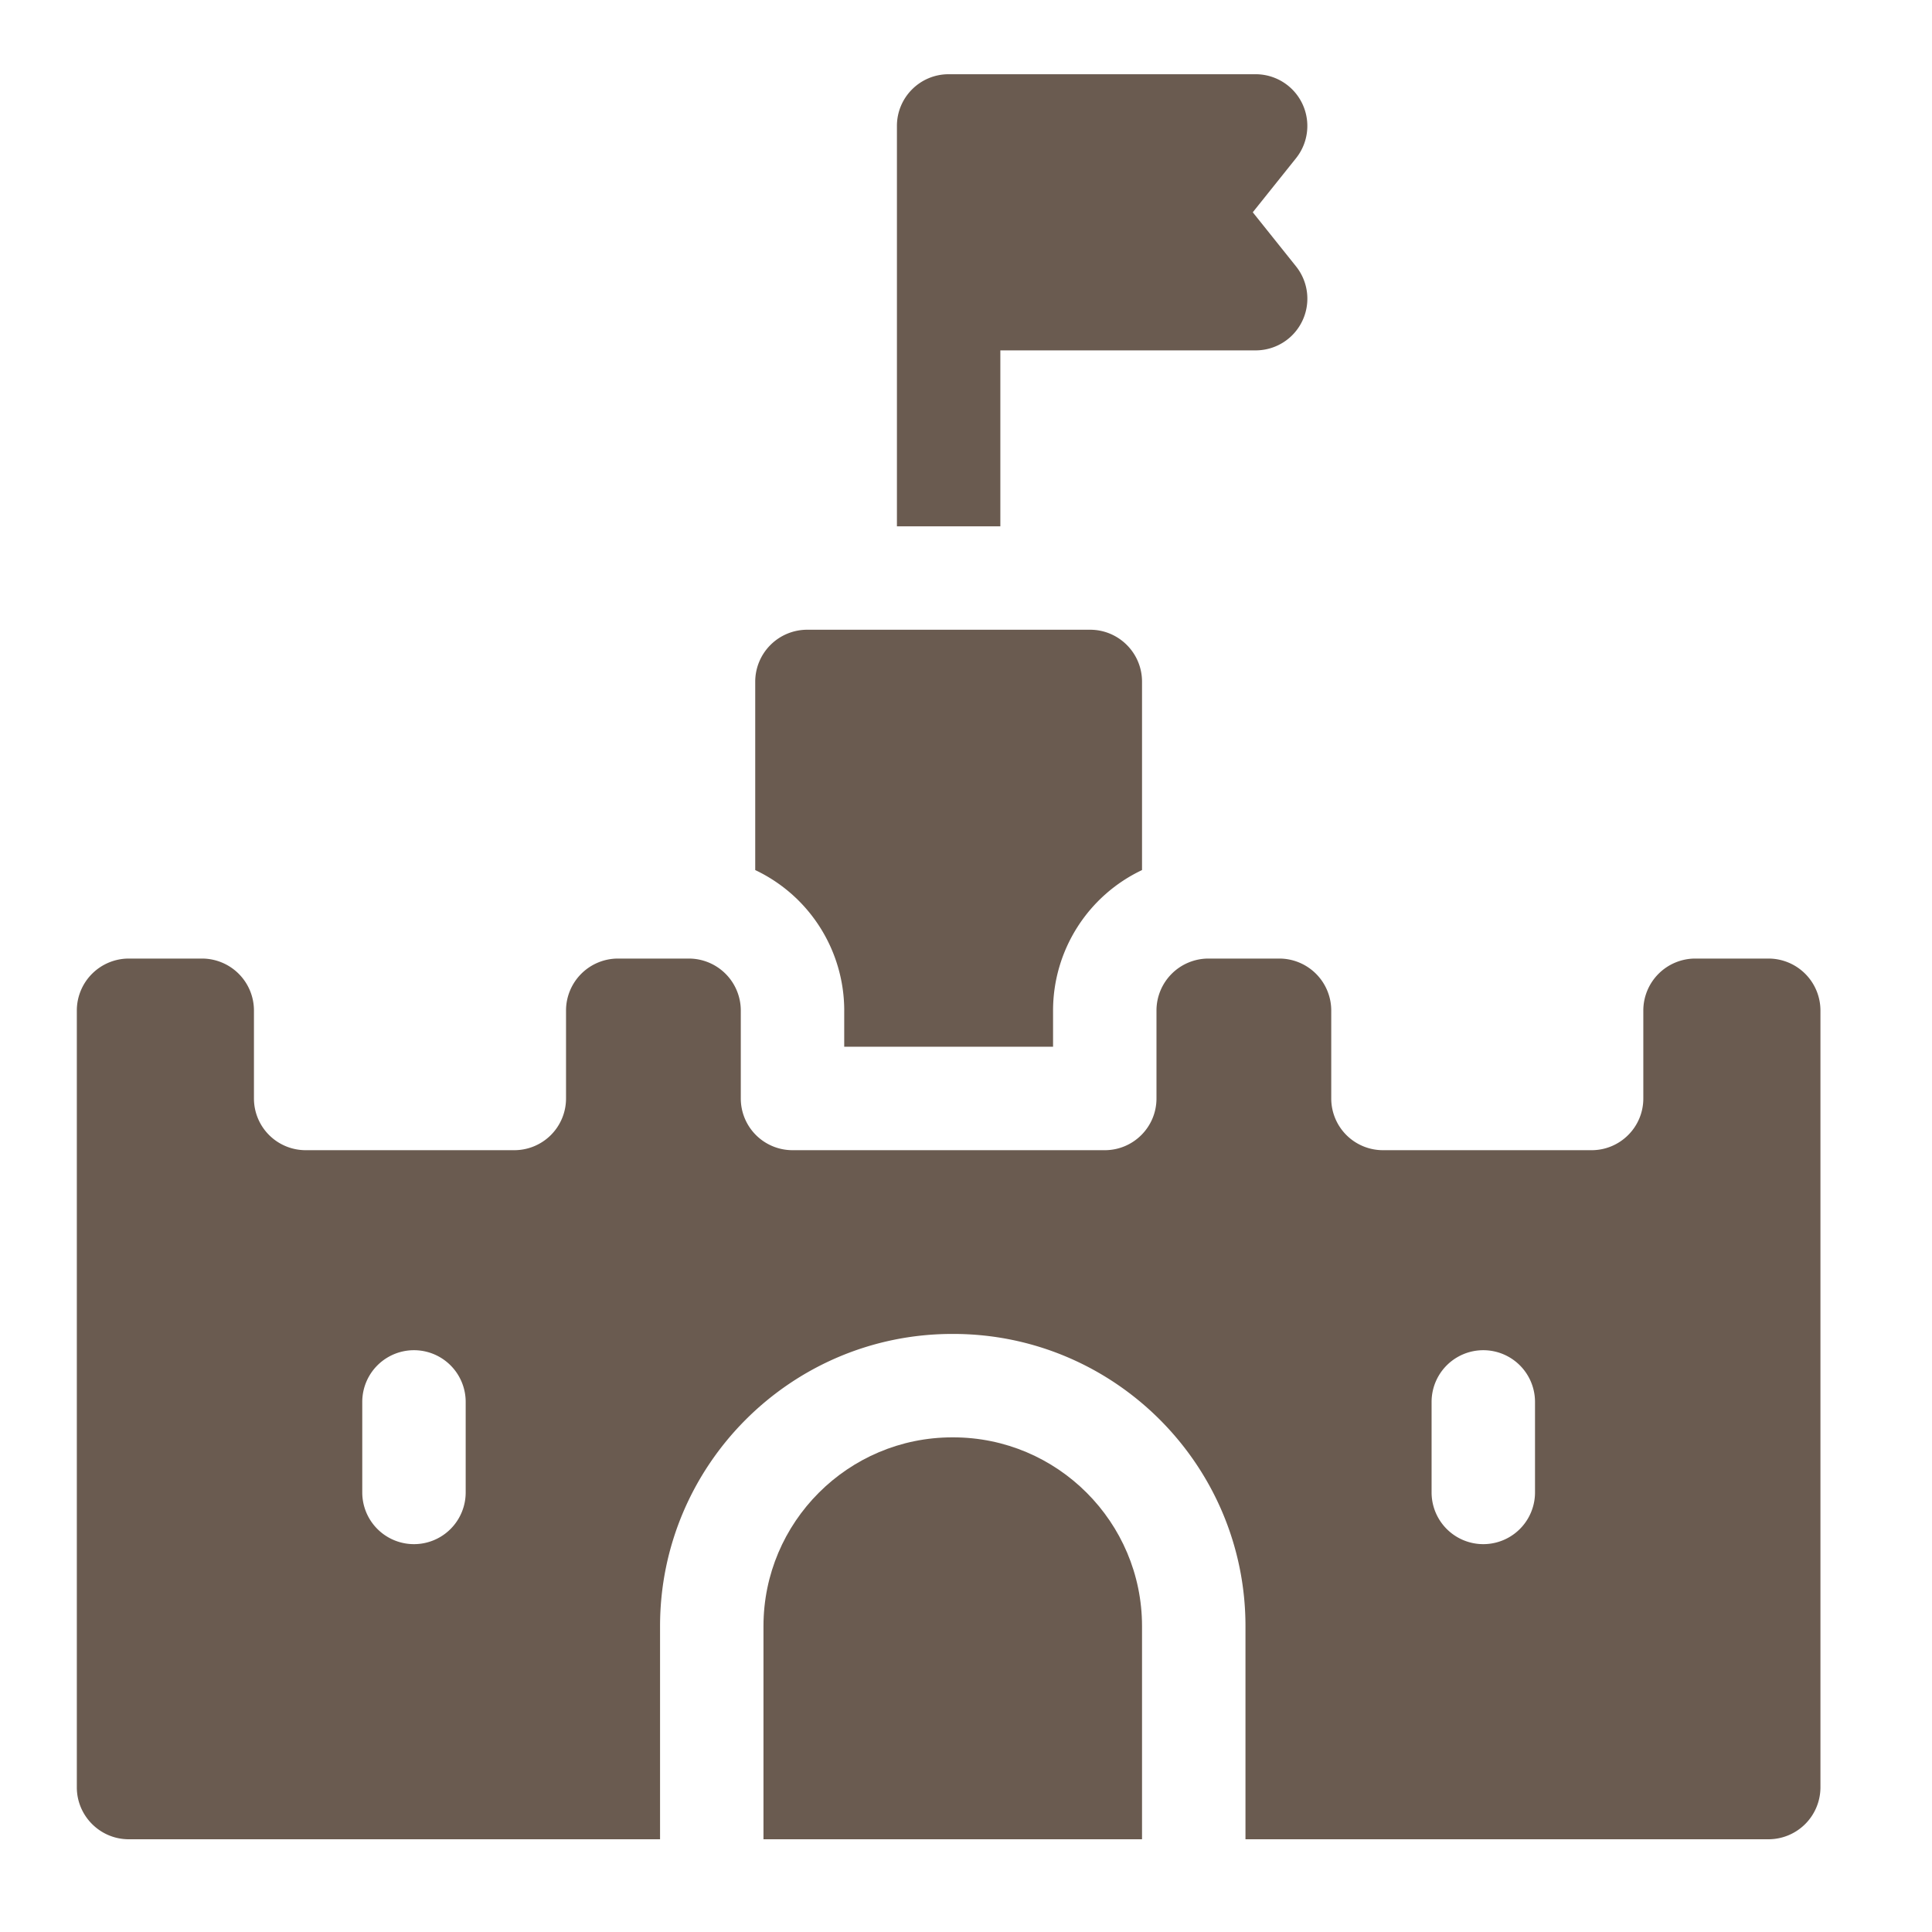
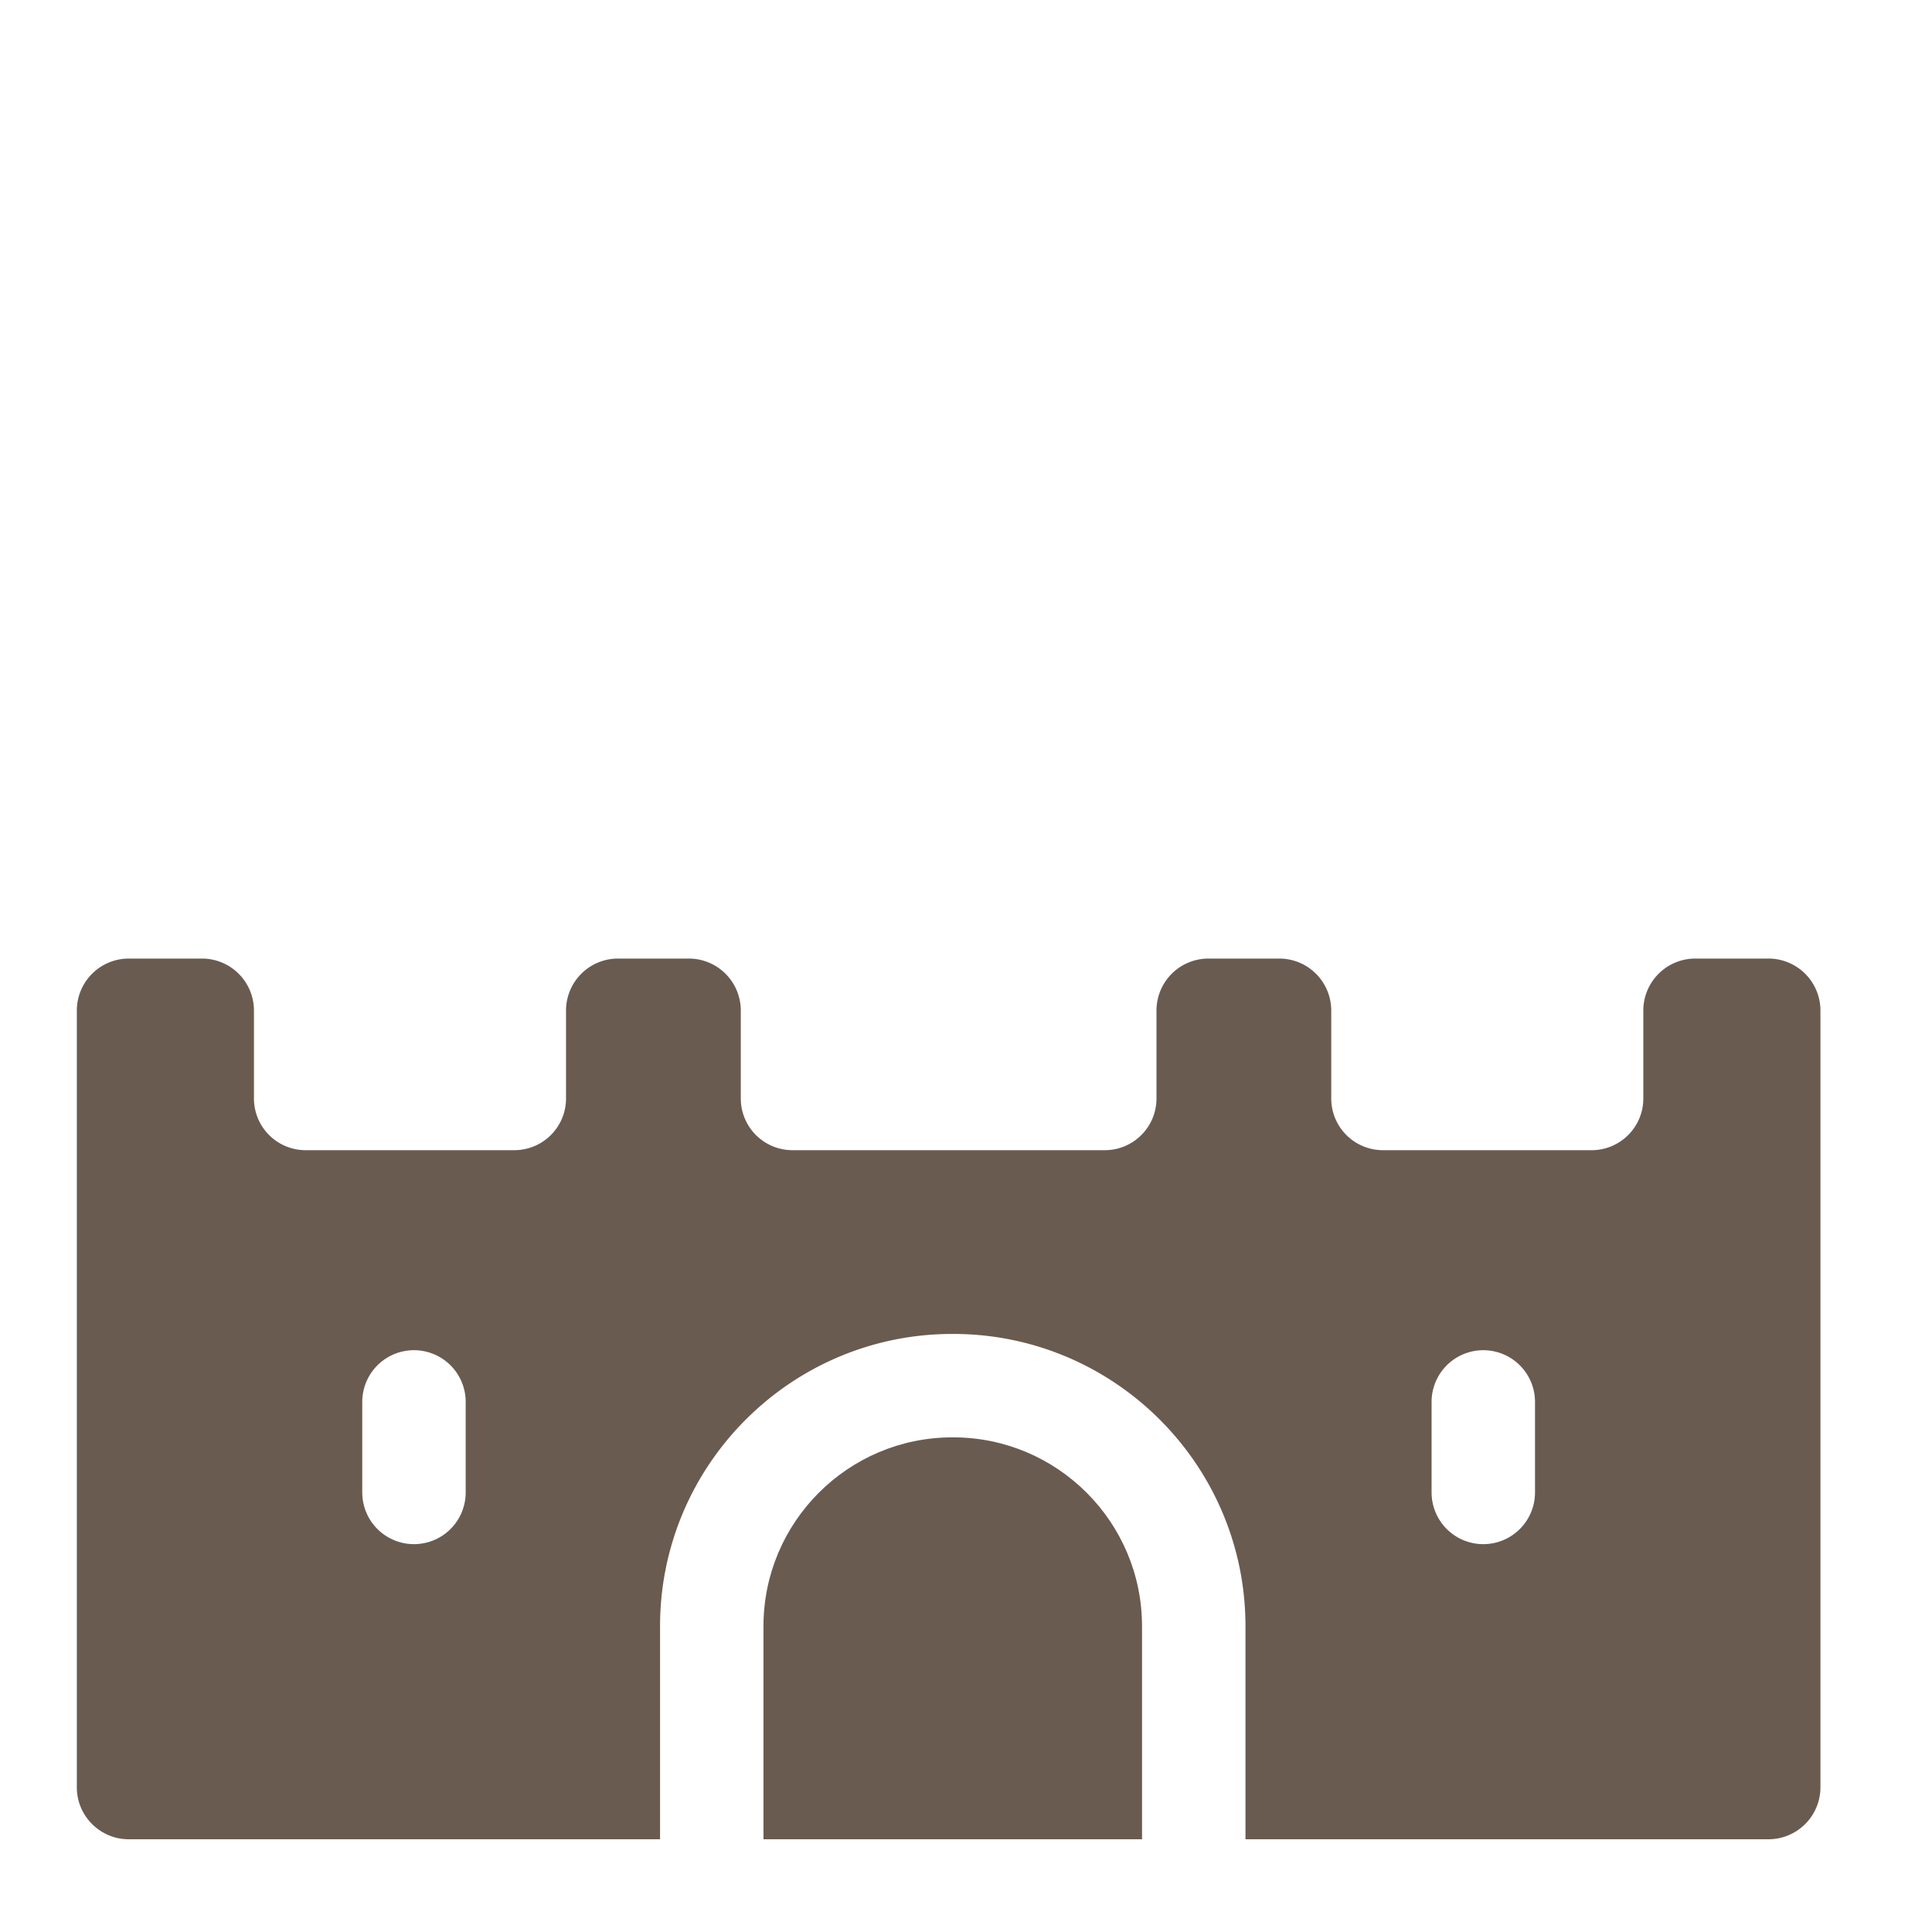
<svg xmlns="http://www.w3.org/2000/svg" width="81" height="81" fill="none">
-   <path d="M41.94 14.69h10.703a2.168 2.168 0 001.693-3.523L52.523 8.9l1.813-2.266a2.168 2.168 0 00-1.693-3.522H39.772c-1.197 0-2.168.97-2.168 2.168v16.786h4.336v-7.377zm-6.546 27.675v1.52h8.756v-1.52a6.52 6.52 0 013.73-5.887v-7.9c0-1.2-.975-2.176-2.176-2.176H33.84a2.18 2.18 0 00-2.177 2.176v7.9a6.52 6.52 0 013.732 5.887z" fill="#6A5B50" />
  <path d="M74.146 40.188h-3.072a2.18 2.18 0 00-2.177 2.177v3.689c0 1.197-.97 2.168-2.168 2.168h-8.748a2.168 2.168 0 01-2.168-2.168v-3.689a2.18 2.18 0 00-2.177-2.177h-2.973a2.18 2.18 0 00-2.177 2.177v3.689c0 1.197-.97 2.168-2.168 2.168H33.225a2.168 2.168 0 01-2.167-2.168v-3.689a2.18 2.18 0 00-2.177-2.177h-2.974a2.18 2.18 0 00-2.176 2.177v3.689a2.168 2.168 0 01-2.168 2.168h-8.748a2.168 2.168 0 01-2.168-2.168v-3.689a2.18 2.18 0 00-2.177-2.177H5.398a2.18 2.18 0 00-2.177 2.177v32.57c0 1.2.977 2.177 2.177 2.177h22.275v-8.934c0-6.756 5.496-12.252 12.252-12.252h.04c6.756 0 12.252 5.496 12.252 12.252v8.934h21.929a2.18 2.18 0 002.177-2.177v-32.57a2.18 2.18 0 00-2.177-2.177zM19.524 62.571a2.168 2.168 0 01-4.336 0v-3.795a2.168 2.168 0 114.336 0v3.795zm44.832 0a2.168 2.168 0 01-4.336 0v-3.795a2.168 2.168 0 114.336 0v3.795z" fill="#6A5B50" />
-   <path d="M39.965 60.262h-.04c-4.365 0-7.916 3.551-7.916 7.916v8.934H47.88v-8.934c0-4.365-3.551-7.916-7.916-7.916z" fill="#6A5B50" />
+   <path d="M39.965 60.262h-.04c-4.365 0-7.916 3.551-7.916 7.916v8.934H47.88v-8.934c0-4.365-3.551-7.916-7.916-7.916" fill="#6A5B50" />
</svg>